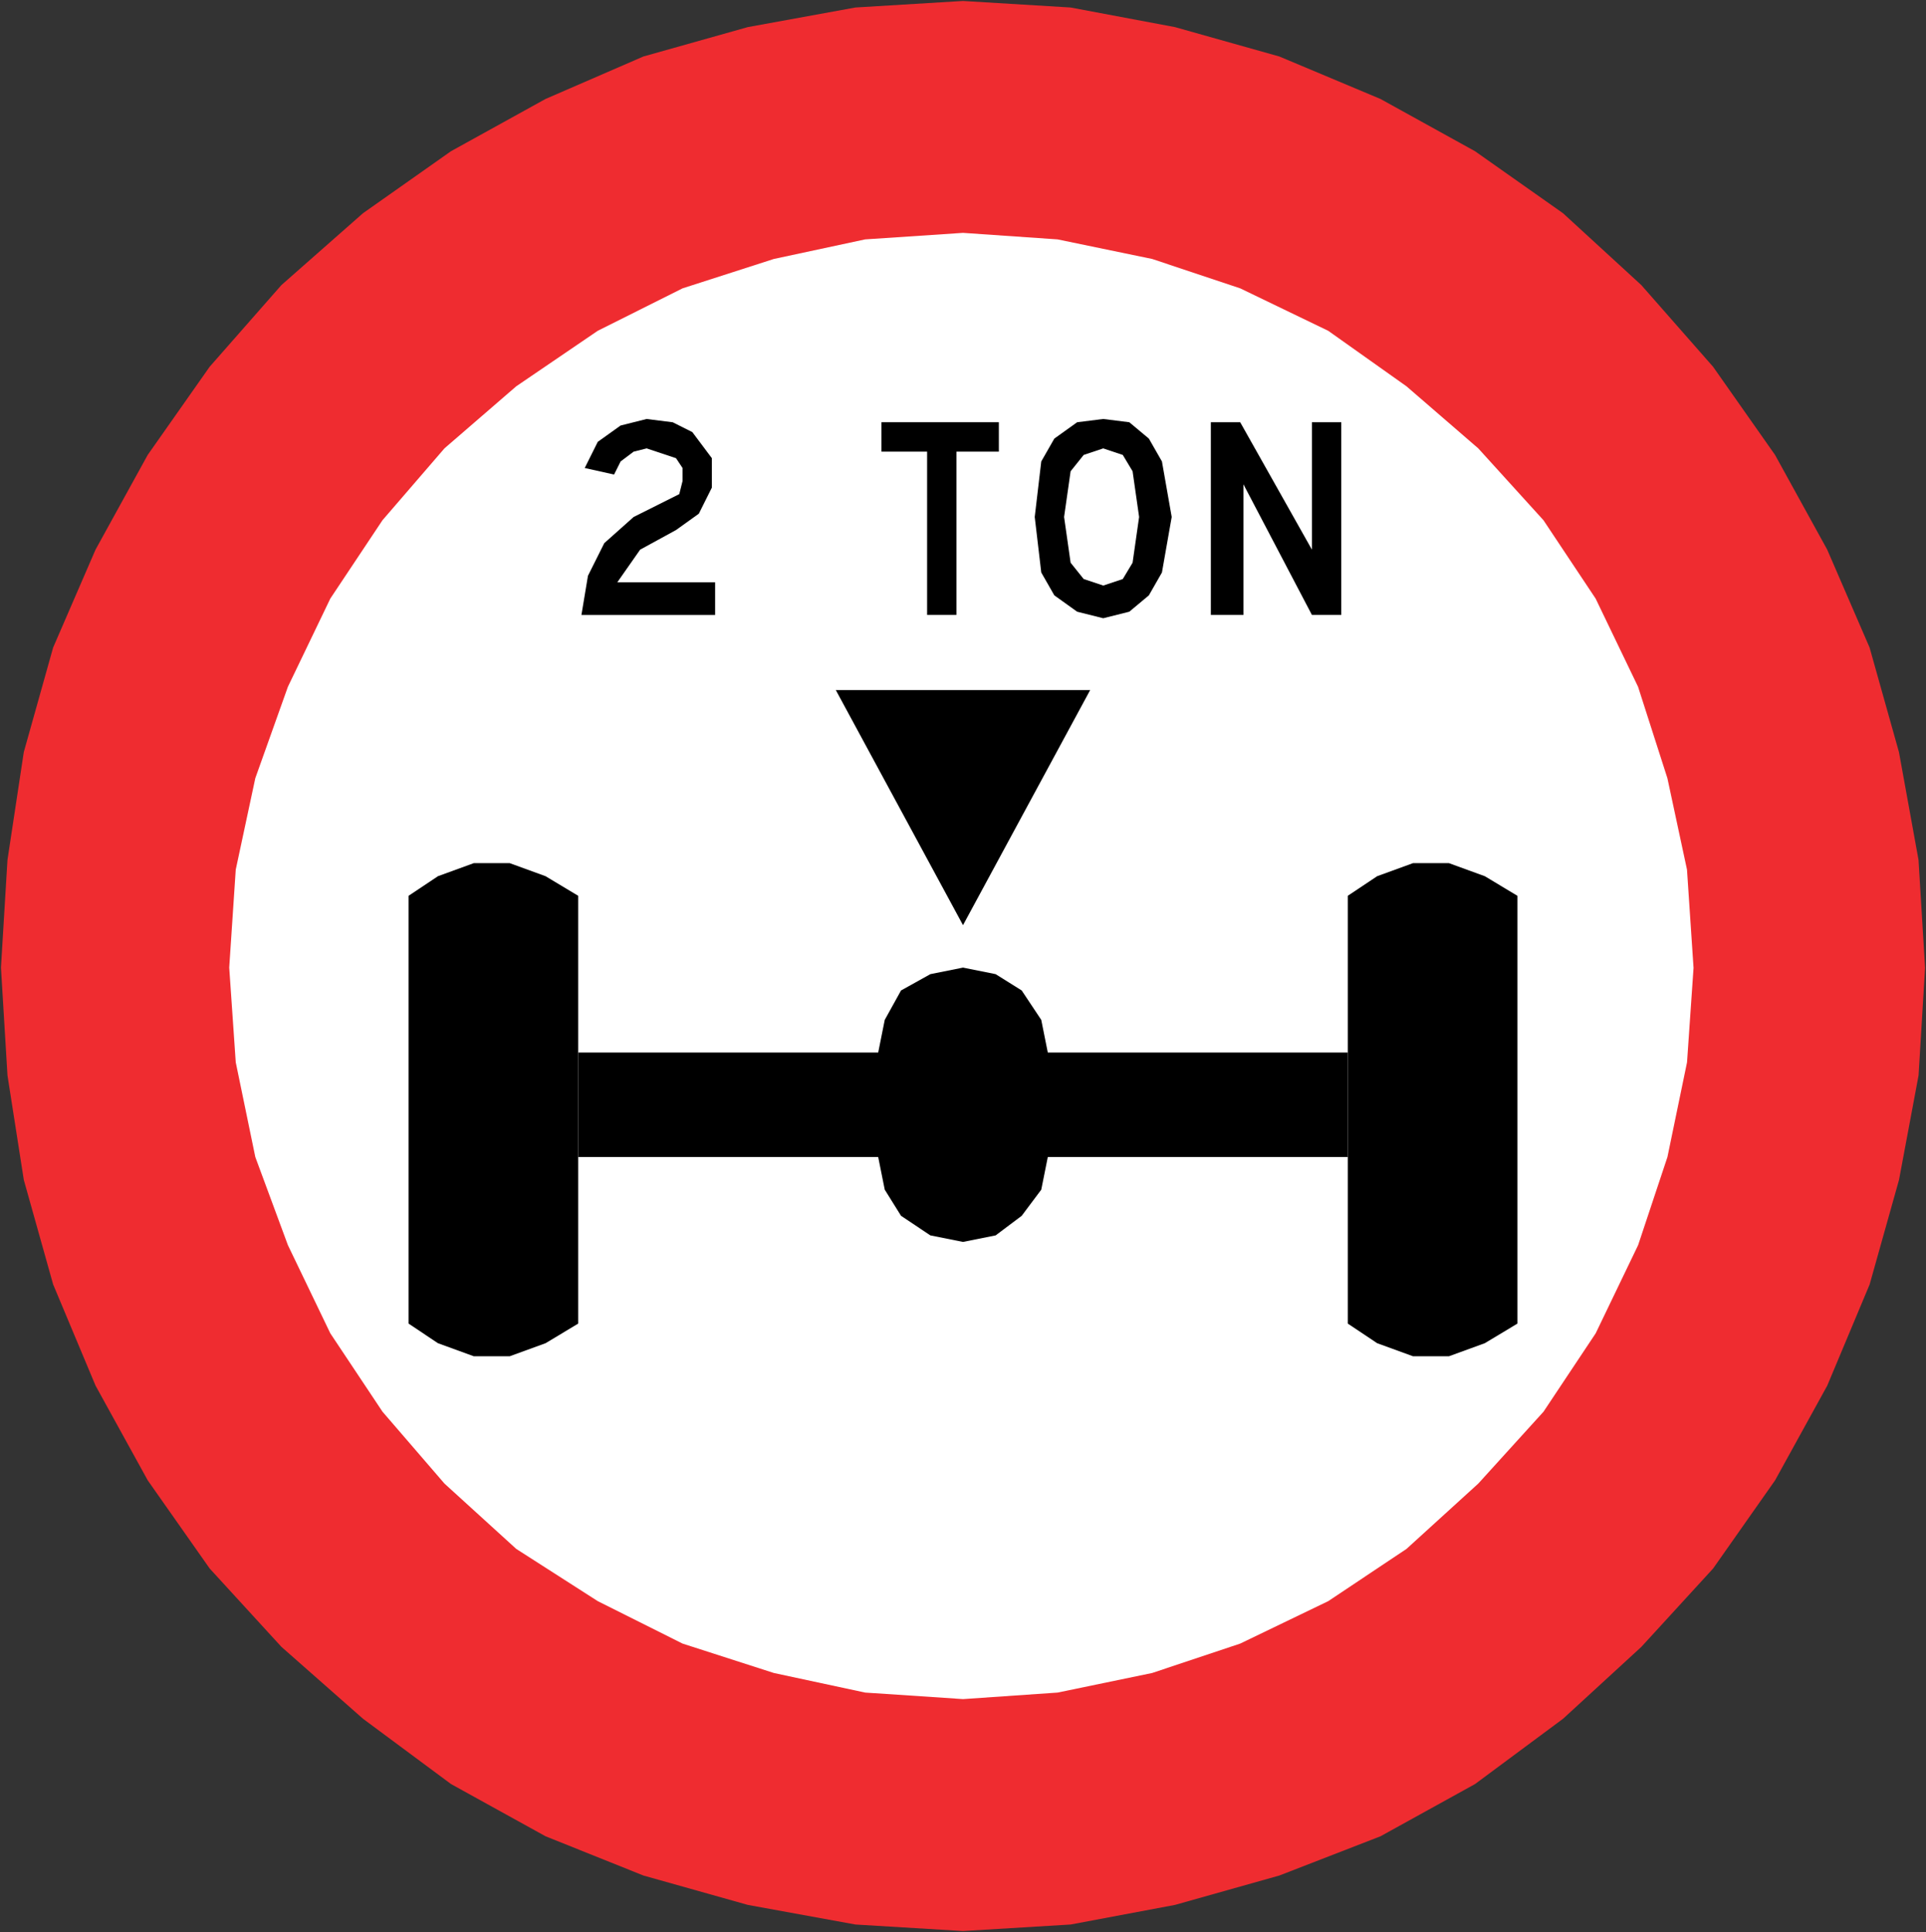
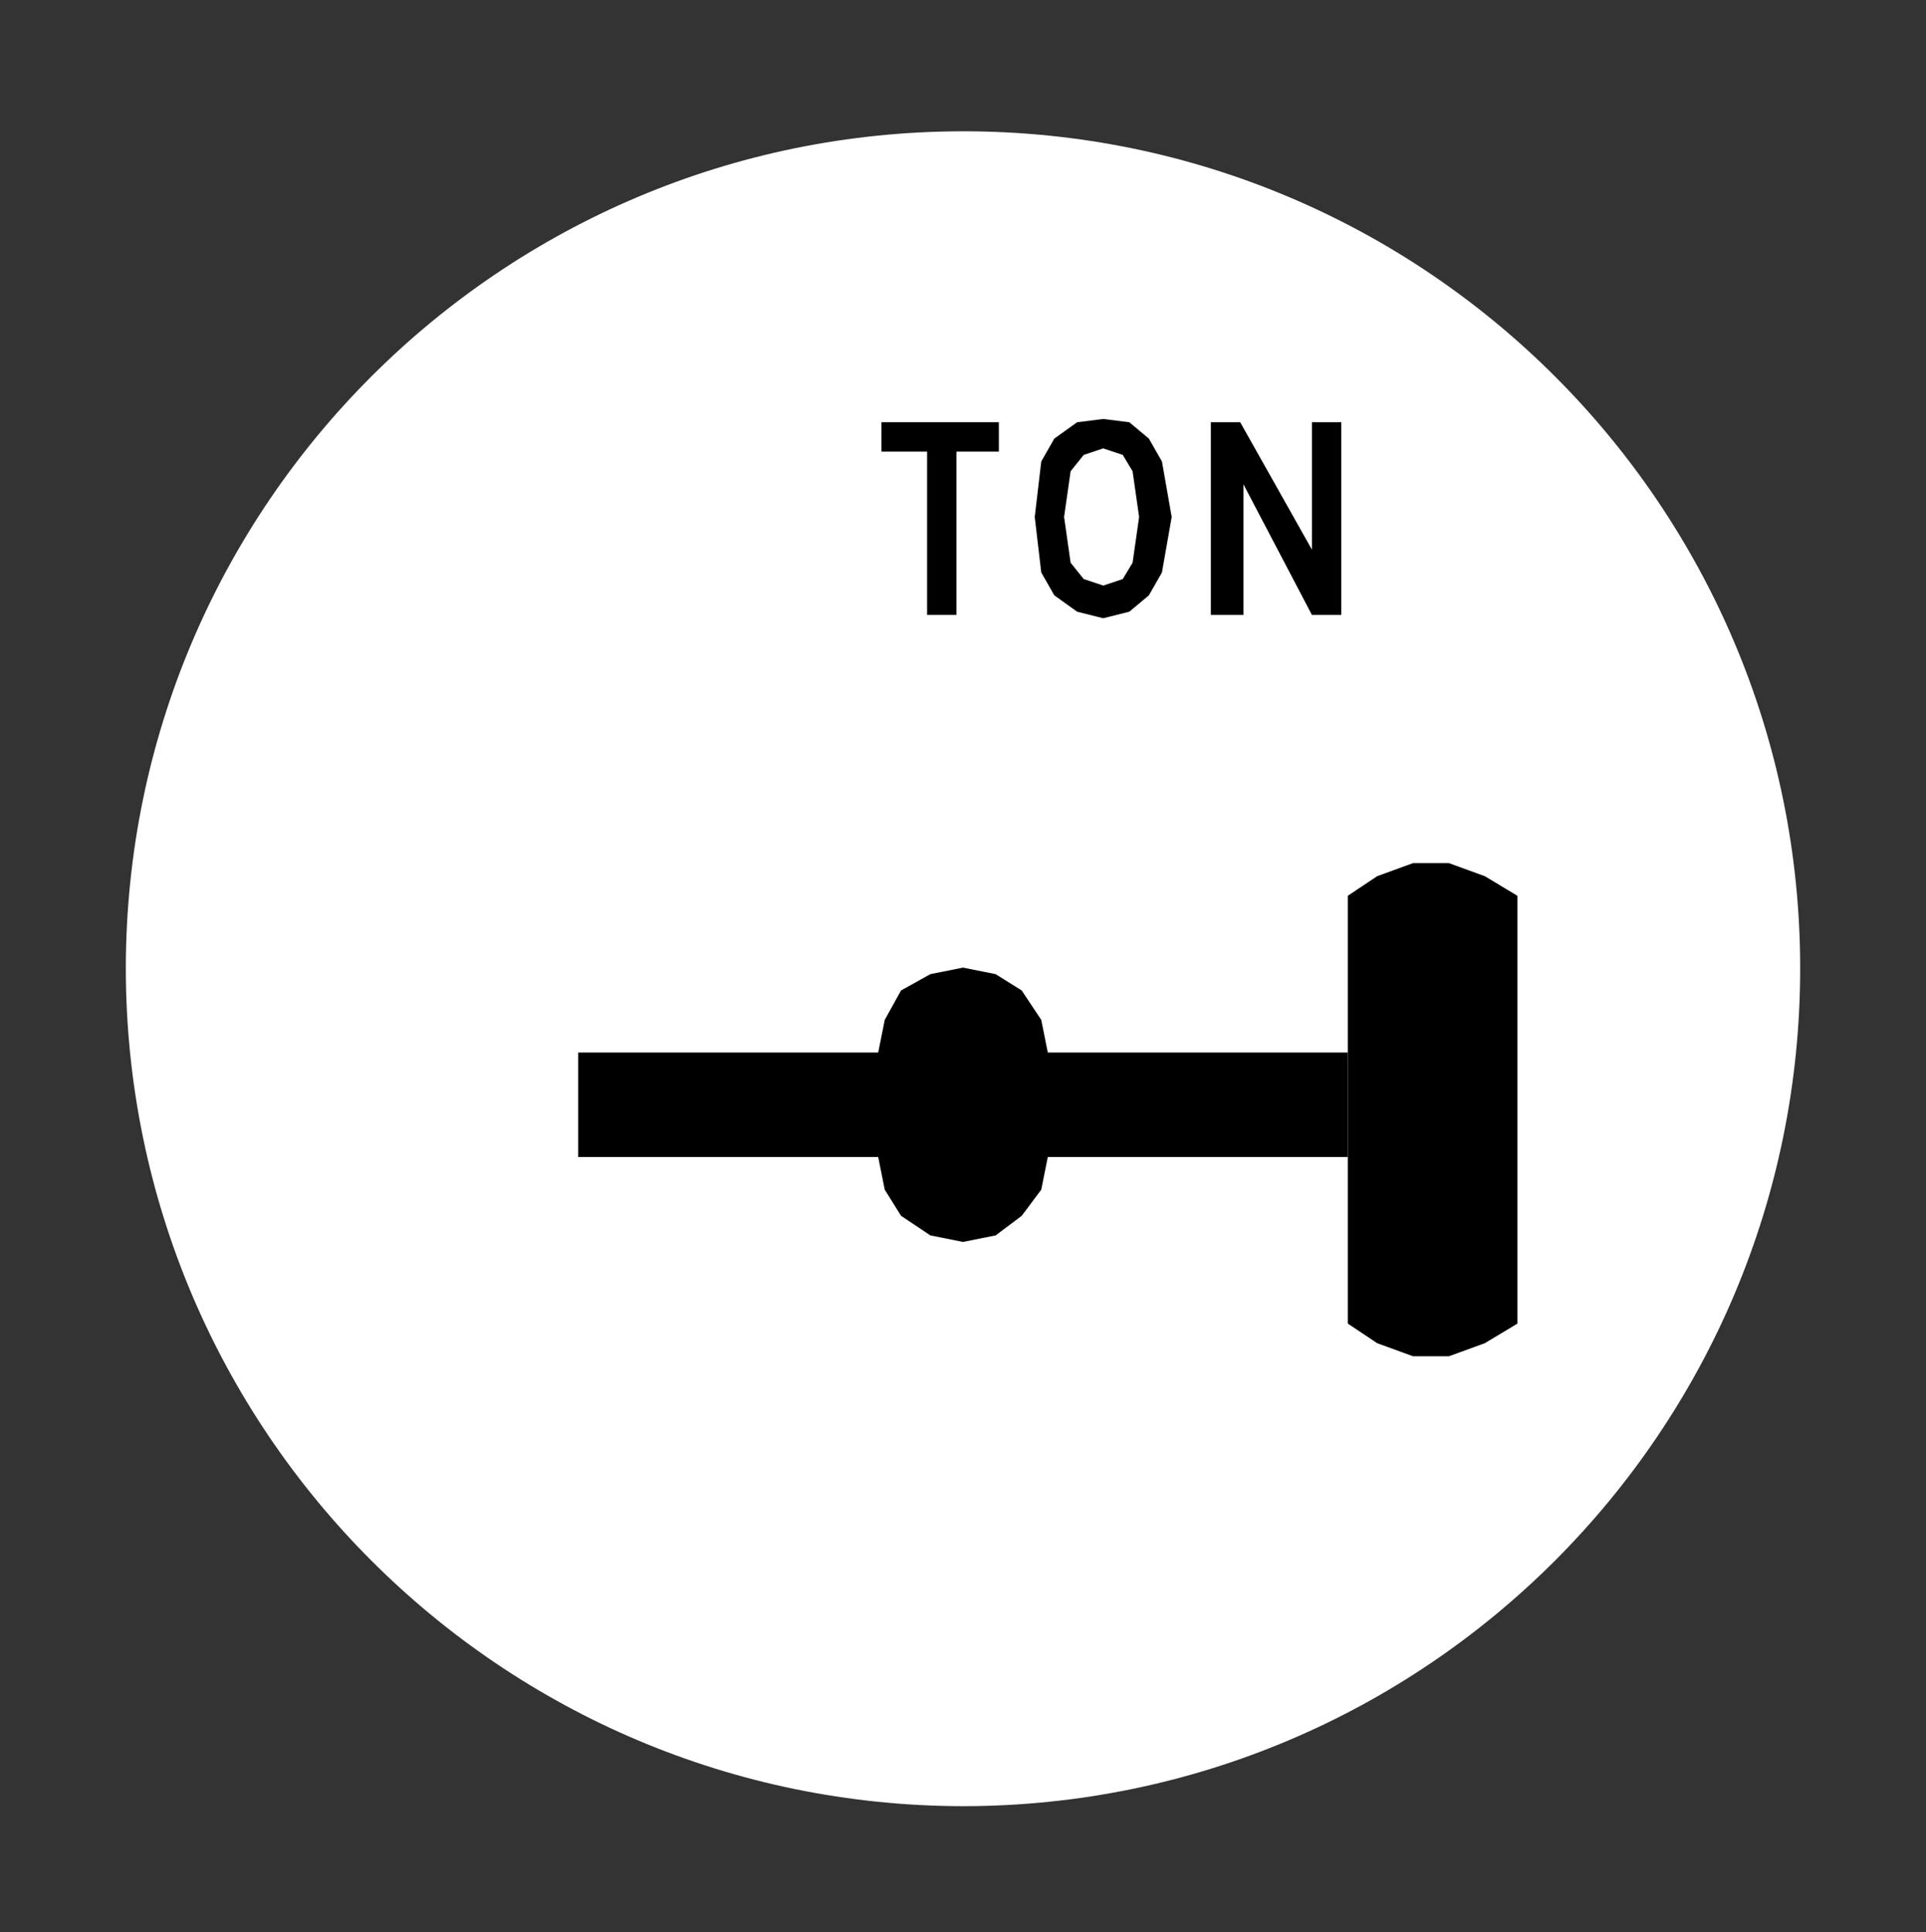
<svg xmlns="http://www.w3.org/2000/svg" xmlns:ns1="http://www.inkscape.org/namespaces/inkscape" xmlns:ns2="http://sodipodi.sourceforge.net/DTD/sodipodi-0.dtd" version="1.1" width="100.061" height="100.38" id="svg2" xml:space="preserve" ns1:version="0.48.2 r9819" ns2:docname="Chile RR-4.svg">
  <rect width="100%" height="100%" fill="#333333" stroke="none" />
  <ns2:namedview pagecolor="#ffffff" bordercolor="#666666" borderopacity="1" objecttolerance="10" gridtolerance="10" guidetolerance="10" ns1:pageopacity="0" ns1:pageshadow="2" ns1:window-width="1280" ns1:window-height="1004" id="namedview19" showgrid="false" ns1:zoom="4.0569855" ns1:cx="35.117619" ns1:cy="46.090182" ns1:window-x="-8" ns1:window-y="-8" ns1:window-maximized="1" ns1:current-layer="svg2" fit-margin-top="0.05" fit-margin-left="0.05" fit-margin-right="0.05" fit-margin-bottom="0.05" />
  <defs id="defs20" />
  <path d="m 50.051,6.822 c 24.005,0 43.473,19.476 43.473,43.49 0,24.035 -19.468,43.511 -43.473,43.532 C 26.025,93.823 6.557,74.347 6.536,50.312 6.557,26.298 26.025,6.822 50.051,6.822" ns1:connector-curvature="0" id="path18" style="fill:#ffffff;fill-opacity:1" />
  <path d="m 48.167,23.466 -2.373,0 0,-1.528 6.099,0 0,1.528 -2.203,0 0,8.484 -1.524,0 0,-8.484" style="fill:#000000;fill-opacity:1;fill-rule:evenodd;stroke:none" id="path4237" ns1:connector-curvature="0" />
  <path d="m 62.907,21.939 1.525,0 3.726,6.619 0,-6.619 1.525,0 0,10.011 -1.525,0 -3.558,-6.786 0,6.786 -1.694,0 0,-10.011" style="fill:#000000;fill-opacity:1;fill-rule:evenodd;stroke:none" id="path4239" ns1:connector-curvature="0" />
  <path d="m 70.022,68.77 1.525,1.019 1.864,0.679 1.864,0 1.864,-0.679 1.695,-1.019 0,-22.227 -1.695,-1.018 -1.864,-0.679 -1.864,0 -1.864,0.679 -1.525,1.018 0,22.227" style="fill:#000000;fill-opacity:1;fill-rule:nonzero;stroke:none" id="path4241" ns1:connector-curvature="0" />
  <path d="m 70.022,54.686 -15.586,0 -0.34,-1.696 -1.016,-1.528 -1.355,-0.848 -1.694,-0.34 -1.695,0.34 -1.525,0.848 -0.846,1.528 -0.34,1.696 -15.586,0 0,5.431 15.586,0 0.34,1.696 0.846,1.357 1.525,1.018 1.695,0.339 1.694,-0.339 1.355,-1.018 1.016,-1.357 0.34,-1.696 15.586,0 0,-5.431" style="fill:#000000;fill-opacity:1;fill-rule:nonzero;stroke:none" id="path4245" ns1:connector-curvature="0" />
-   <path d="m 21.227,68.77 1.525,1.019 1.864,0.679 1.864,0 1.864,-0.679 1.695,-1.019 0,-22.227 -1.695,-1.018 -1.864,-0.679 -1.864,0 -1.864,0.679 -1.525,1.018 0,22.227" style="fill:#000000;fill-opacity:1;fill-rule:nonzero;stroke:none" id="path4247" ns1:connector-curvature="0" />
-   <path d="m 50.031,48.069 6.607,-12.216 -13.216,0 6.609,12.216" style="fill:#000000;fill-opacity:1;fill-rule:nonzero;stroke:none" id="path4249" ns1:connector-curvature="0" />
-   <path d="m 33.596,21.769 -1.355,0.34 -1.186,0.848 -0.677,1.359 1.525,0.339 0.339,-0.679 0.677,-0.509 0.677,-0.17 1.525,0.509 0.339,0.51 0,0.679 -0.17,0.679 -0.677,0.339 -1.694,0.848 -1.525,1.359 -0.848,1.696 -0.339,2.036 6.946,0 0,-1.698 -5.082,0 1.186,-1.695 1.864,-1.019 1.186,-0.85 0.677,-1.356 0,-1.528 -1.016,-1.356 -1.018,-0.51 -1.355,-0.17" style="fill:#000000;fill-opacity:1;fill-rule:nonzero;stroke:none" id="path4251" ns1:connector-curvature="0" />
  <path d="m 57.316,21.769 -1.356,0.17 -1.185,0.849 -0.679,1.188 -0.339,2.884 0.339,2.885 0.679,1.188 1.185,0.849 1.356,0.34 1.355,-0.34 1.016,-0.849 0.679,-1.188 0.507,-2.885 -0.507,-2.884 -0.679,-1.188 -1.016,-0.849 -1.355,-0.17 z m -1.695,7.468 0.679,0.848 1.016,0.339 1.016,-0.339 0.509,-0.848 0.339,-2.377 -0.339,-2.374 -0.509,-0.849 -1.016,-0.34 -1.016,0.34 -0.679,0.849 -0.339,2.374 0.339,2.377" style="fill:#000000;fill-opacity:1;fill-rule:evenodd;stroke:none" id="path4253" ns1:connector-curvature="0" />
-   <path d="m 87.983,50.275 -0.339,-5.09 -1.018,-4.751 -1.524,-4.75 -2.204,-4.582 -2.71,-4.072 L 76.8,23.296 73.073,20.073 69.006,17.188 64.433,14.982 59.858,13.455 54.944,12.438 50.031,12.099 44.947,12.438 40.204,13.455 35.46,14.982 l -4.405,2.205 -4.236,2.885 -3.728,3.224 -3.219,3.732 -2.711,4.072 -2.203,4.582 -1.694,4.75 -1.016,4.751 -0.339,5.09 0.339,4.921 1.016,4.921 1.694,4.58 2.203,4.581 2.711,4.072 3.219,3.734 3.728,3.394 4.236,2.715 4.405,2.205 4.744,1.528 4.744,1.018 5.084,0.339 4.912,-0.339 4.914,-1.018 4.575,-1.528 4.574,-2.205 4.066,-2.715 3.728,-3.394 3.389,-3.734 2.71,-4.072 2.204,-4.581 1.524,-4.58 1.018,-4.921 0.339,-4.921 z m 12.029,0 L 99.672,44.676 98.656,39.078 97.131,33.646 94.929,28.558 92.218,23.636 88.999,19.055 85.271,14.812 81.205,11.08 76.63,7.856 71.718,5.141 66.465,2.935 61.044,1.409 55.621,0.39 50.031,0.05 44.44,0.39 38.849,1.409 33.426,2.935 28.344,5.141 23.431,7.856 18.856,11.08 14.62,14.812 10.893,19.055 7.674,23.636 4.963,28.558 2.76,33.646 1.236,39.078 0.389,44.676 0.05,50.275 l 0.339,5.6 0.848,5.429 1.524,5.431 2.203,5.259 2.711,4.921 3.219,4.581 3.728,4.071 4.236,3.734 4.575,3.394 4.912,2.714 5.082,2.038 5.423,1.526 5.591,1.019 5.591,0.339 5.59,-0.339 5.423,-1.019 5.421,-1.526 5.253,-2.038 4.912,-2.714 4.575,-3.394 4.066,-3.734 3.728,-4.071 3.219,-4.581 2.711,-4.921 2.203,-5.259 1.525,-5.431 1.016,-5.429 0.339,-5.6" style="fill:#ef2c30;fill-opacity:1;fill-rule:evenodd;stroke:none" id="path4243" ns1:connector-curvature="0" />
</svg>